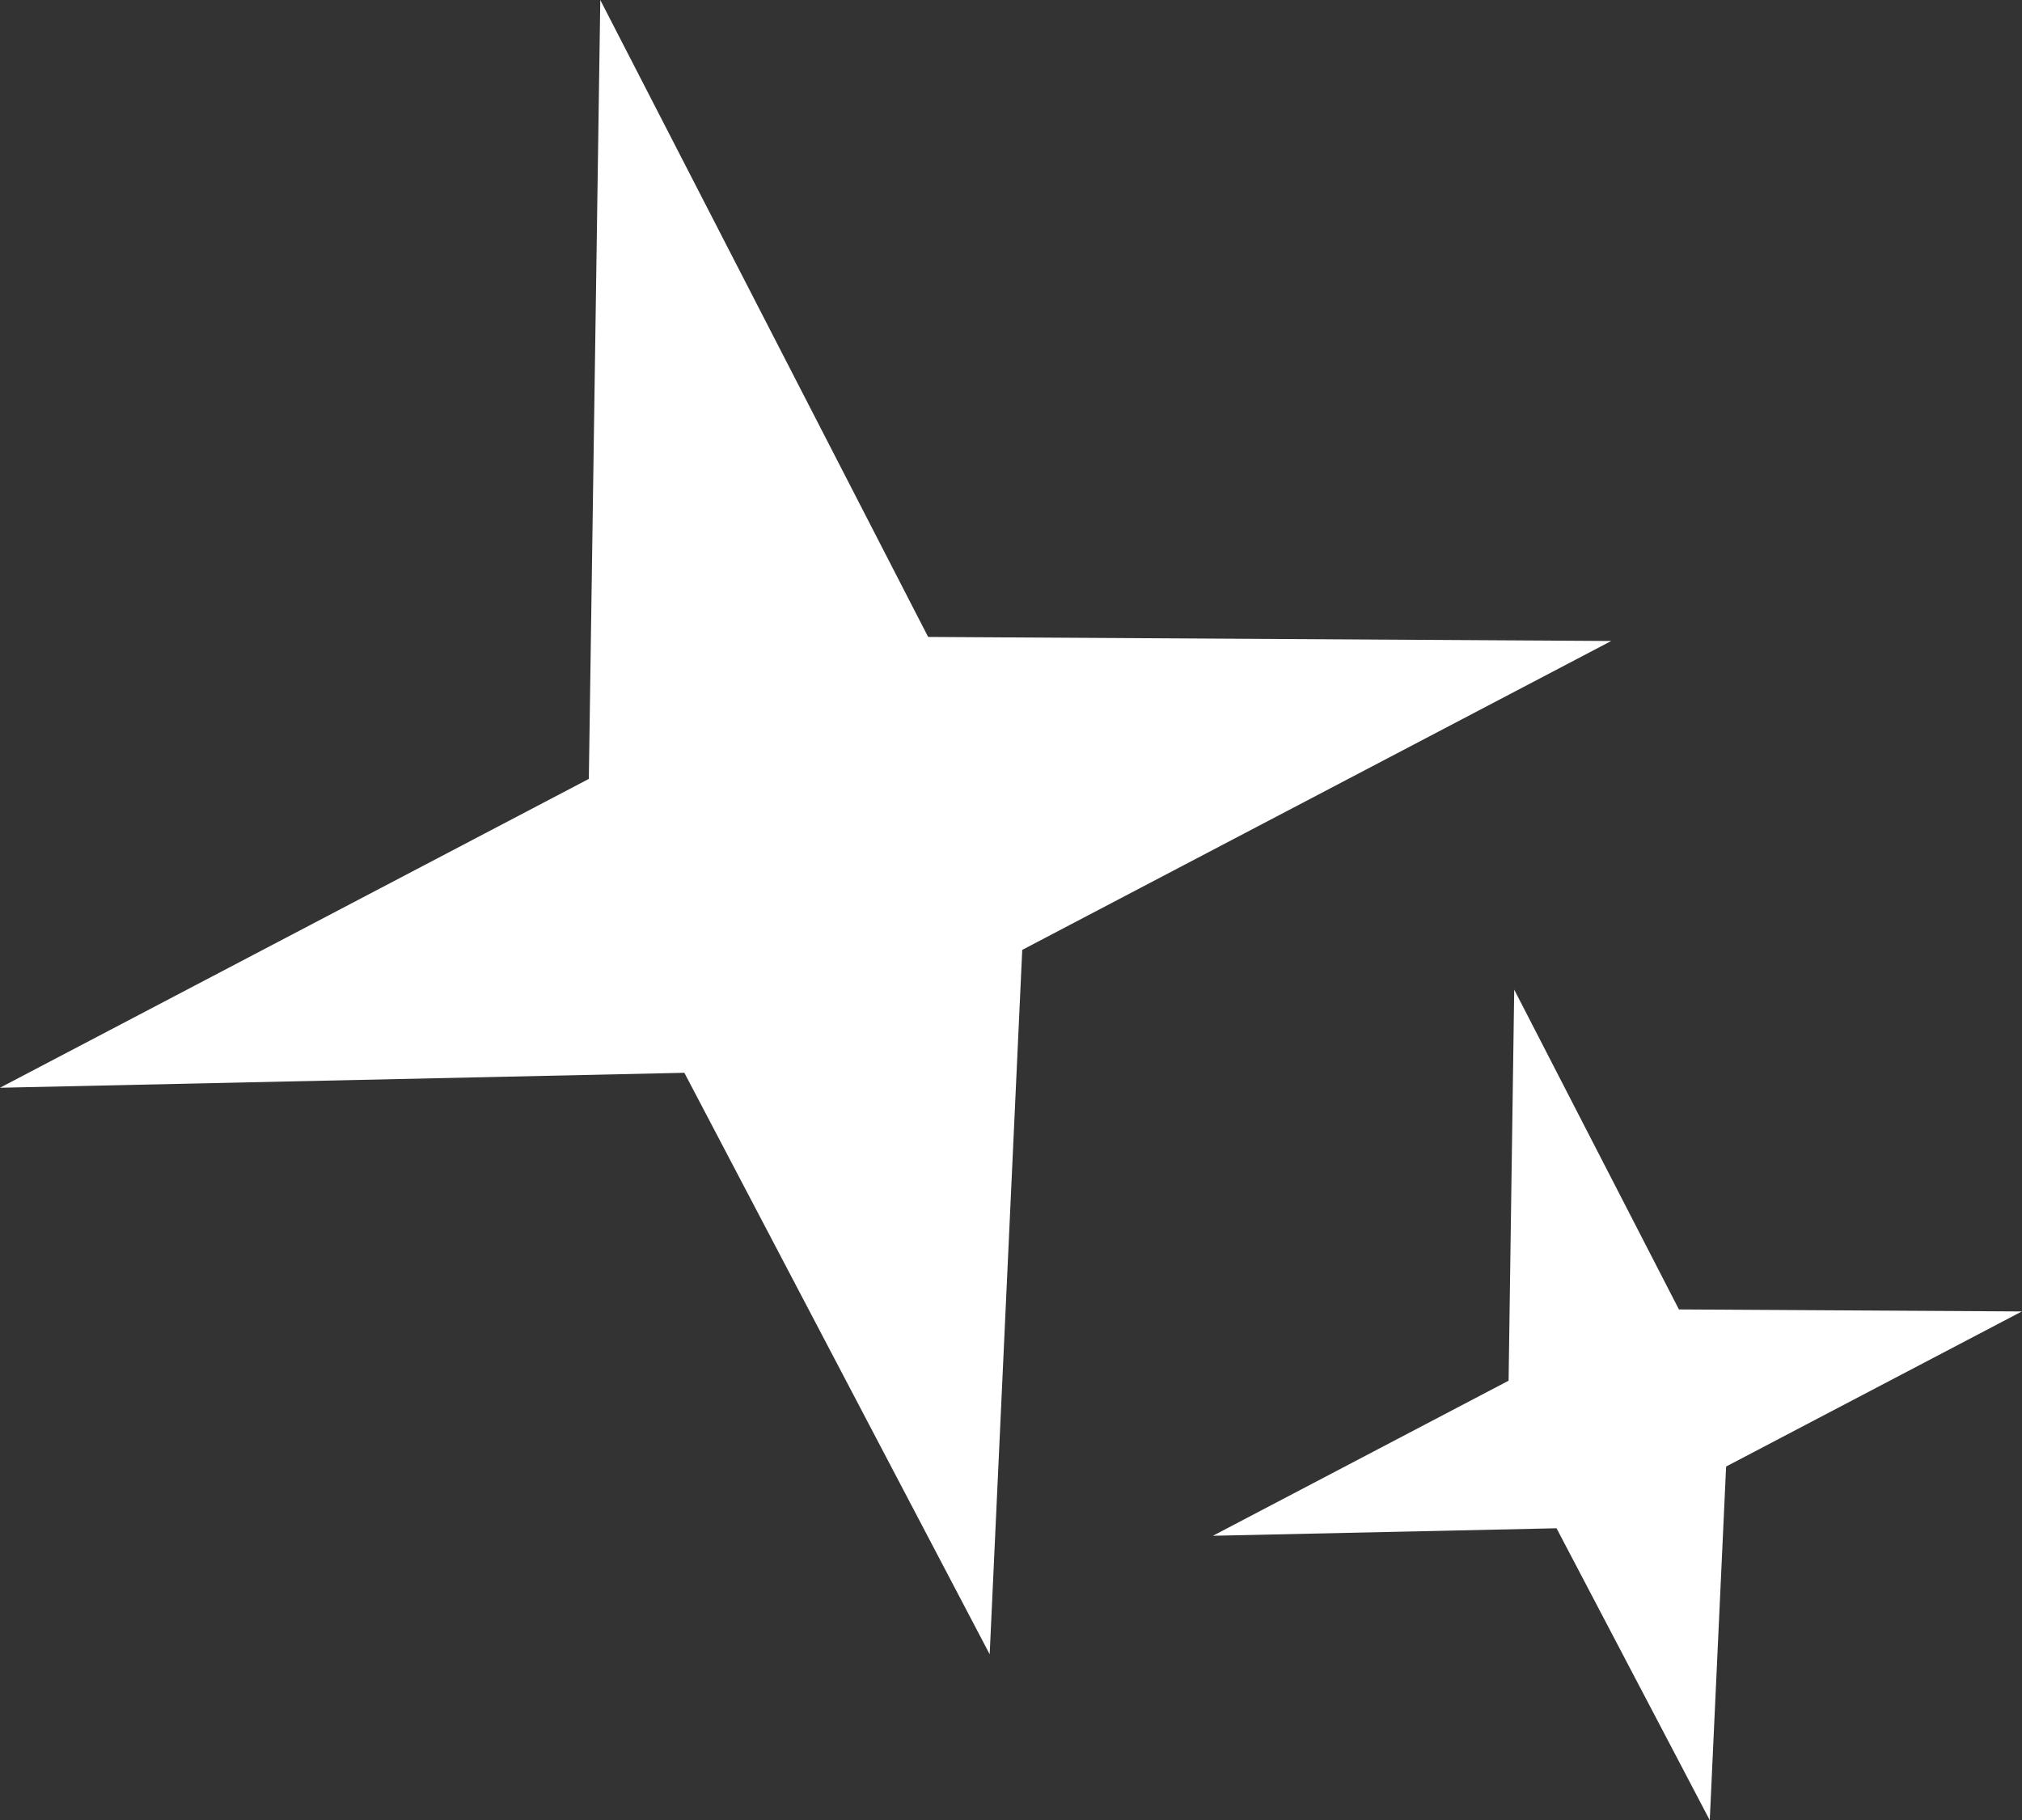
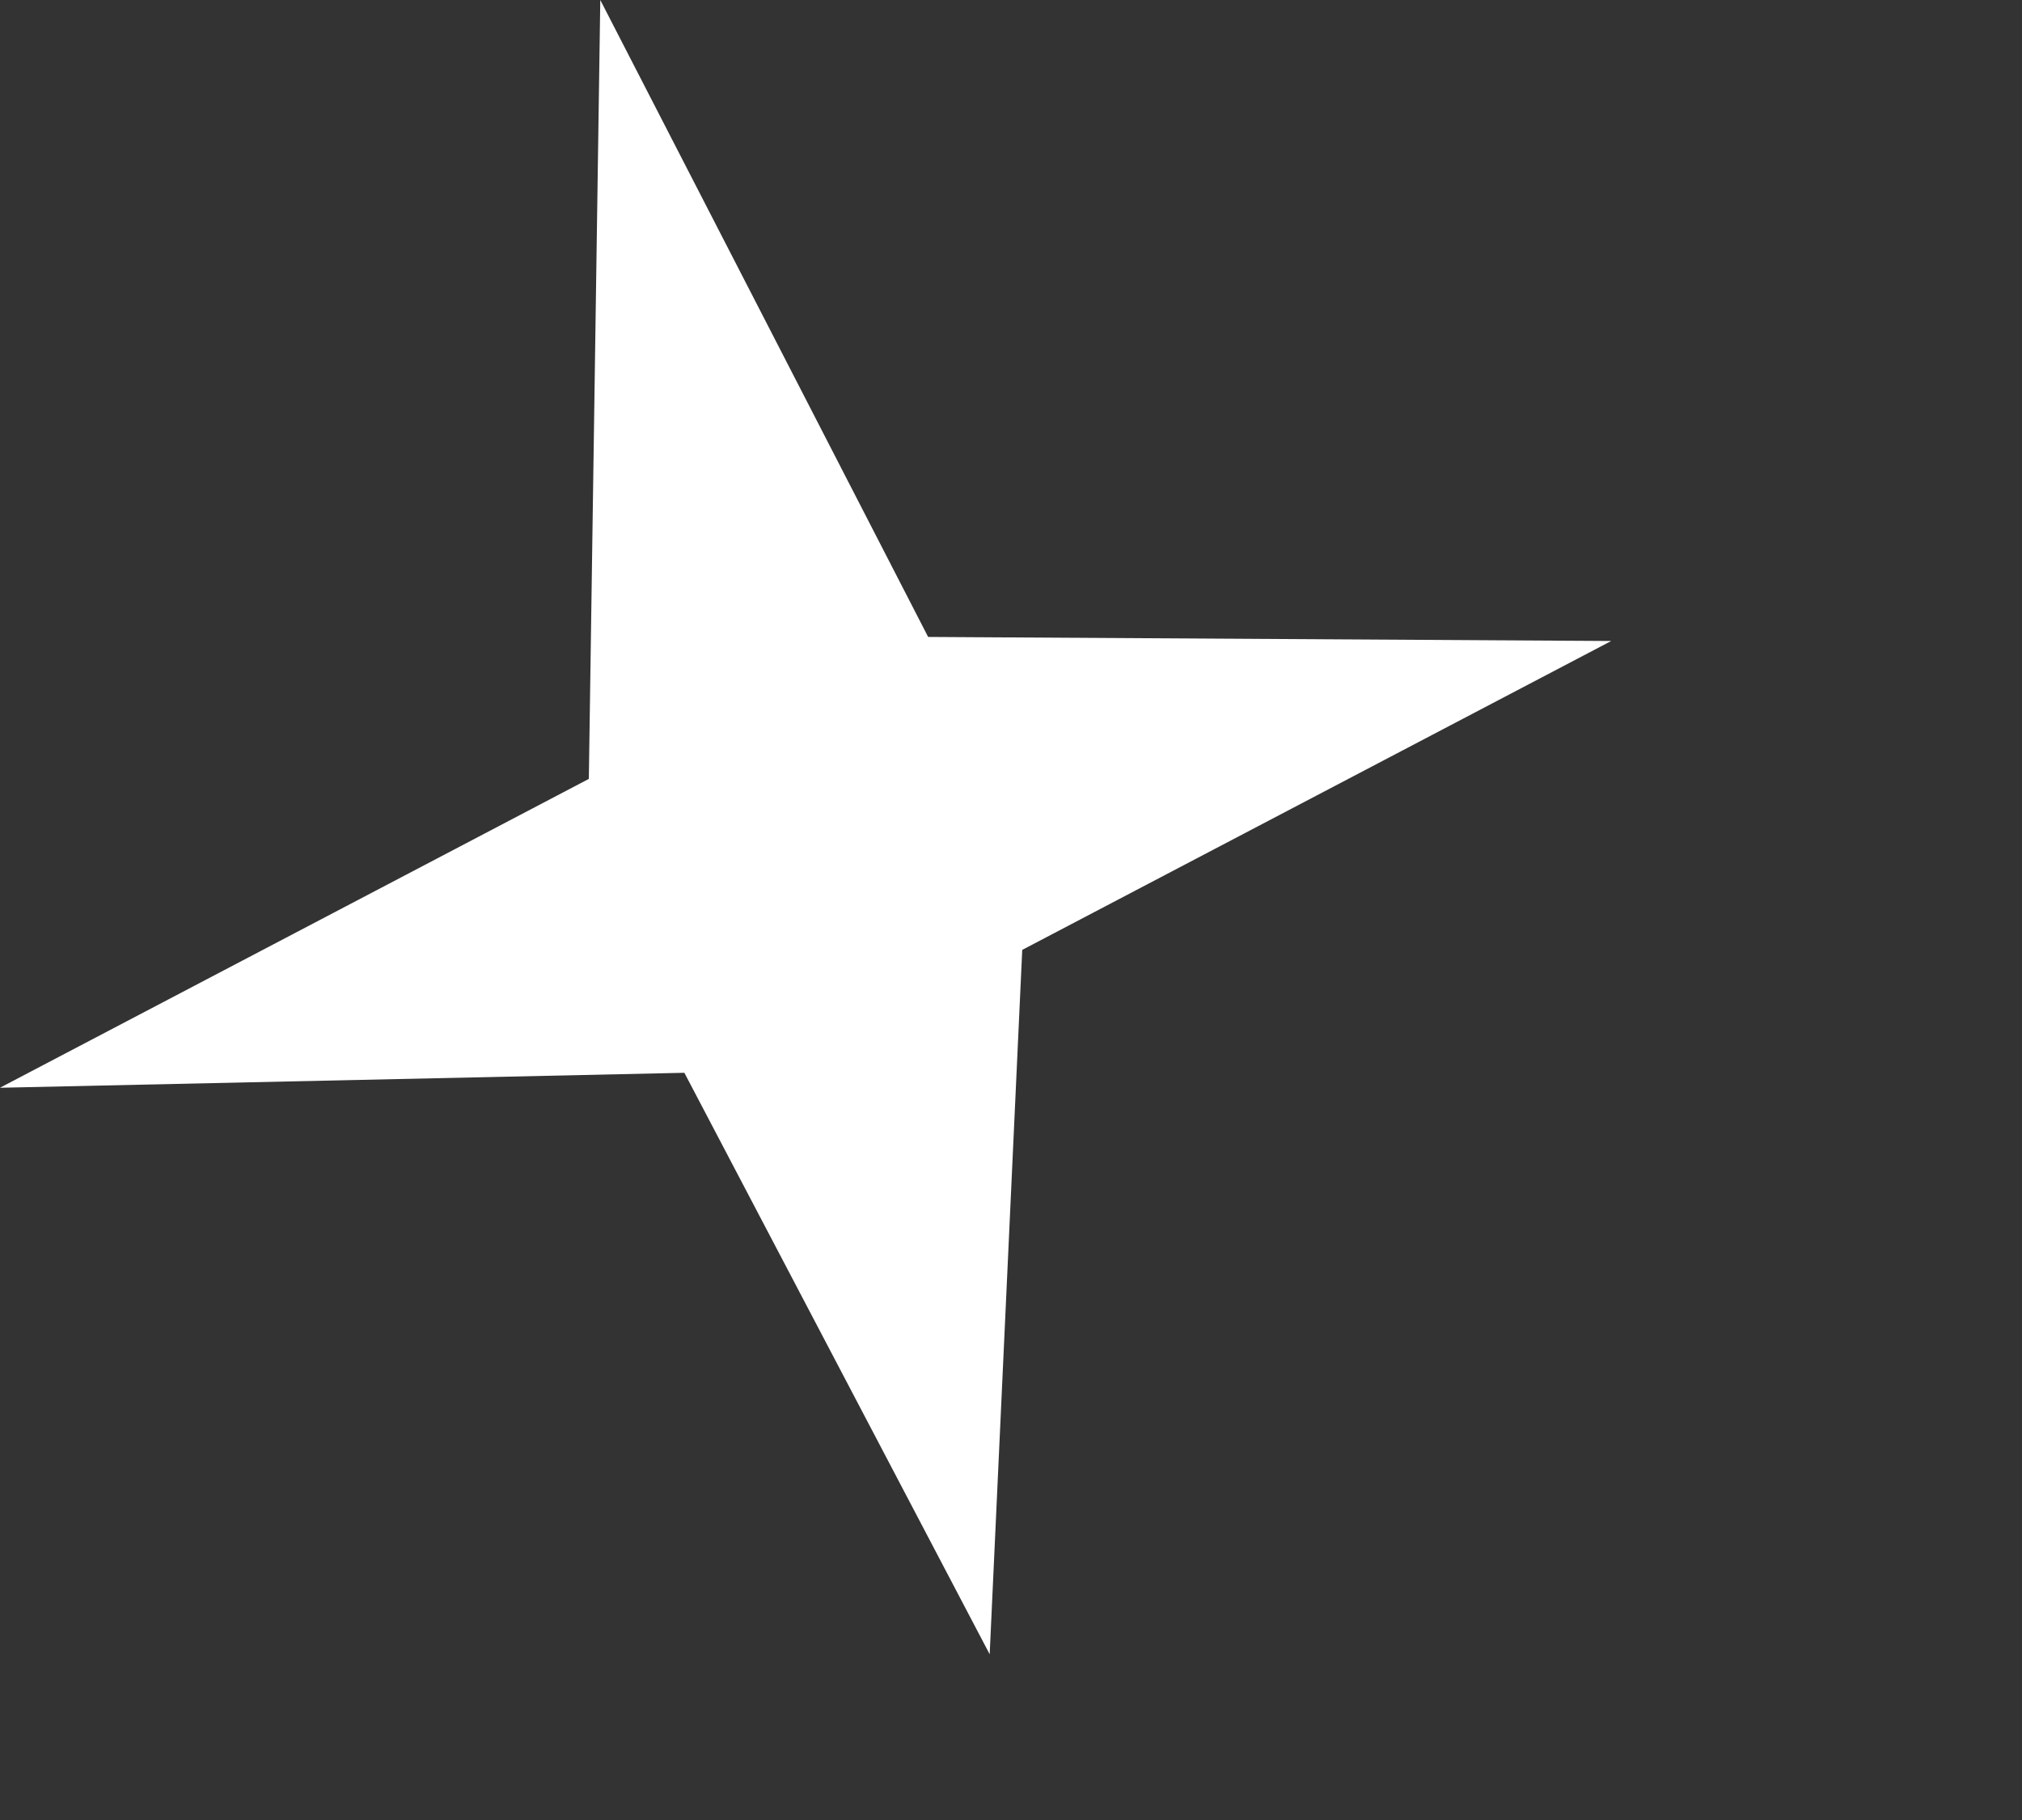
<svg xmlns="http://www.w3.org/2000/svg" width="63.346" height="57.018" viewBox="0 0 63.346 57.018">
  <rect x="0" y="0" width="63.346" height="57.018" fill="#333333" stroke="none" />
  <g id="white-stars" transform="translate(-1278.52 -668)">
    <path id="Path_27" data-name="Path 27" d="M57.949 99.706 39.5 109.381l21.442-.469 9.565 18.215 1.02-22.065 18.452-9.676-21.4-.127L58.308 75.307z" transform="translate(1239.018 592.693)" fill="#fff" />
-     <path id="Path_29" data-name="Path 29" d="M48.764 87.557 39.5 92.415l10.766-.235 4.8 9.145.512-11.079 9.265-4.858L54.1 85.325l-5.16-10.018z" transform="translate(1277.018 623.693)" fill="#fff" />
  </g>
</svg>